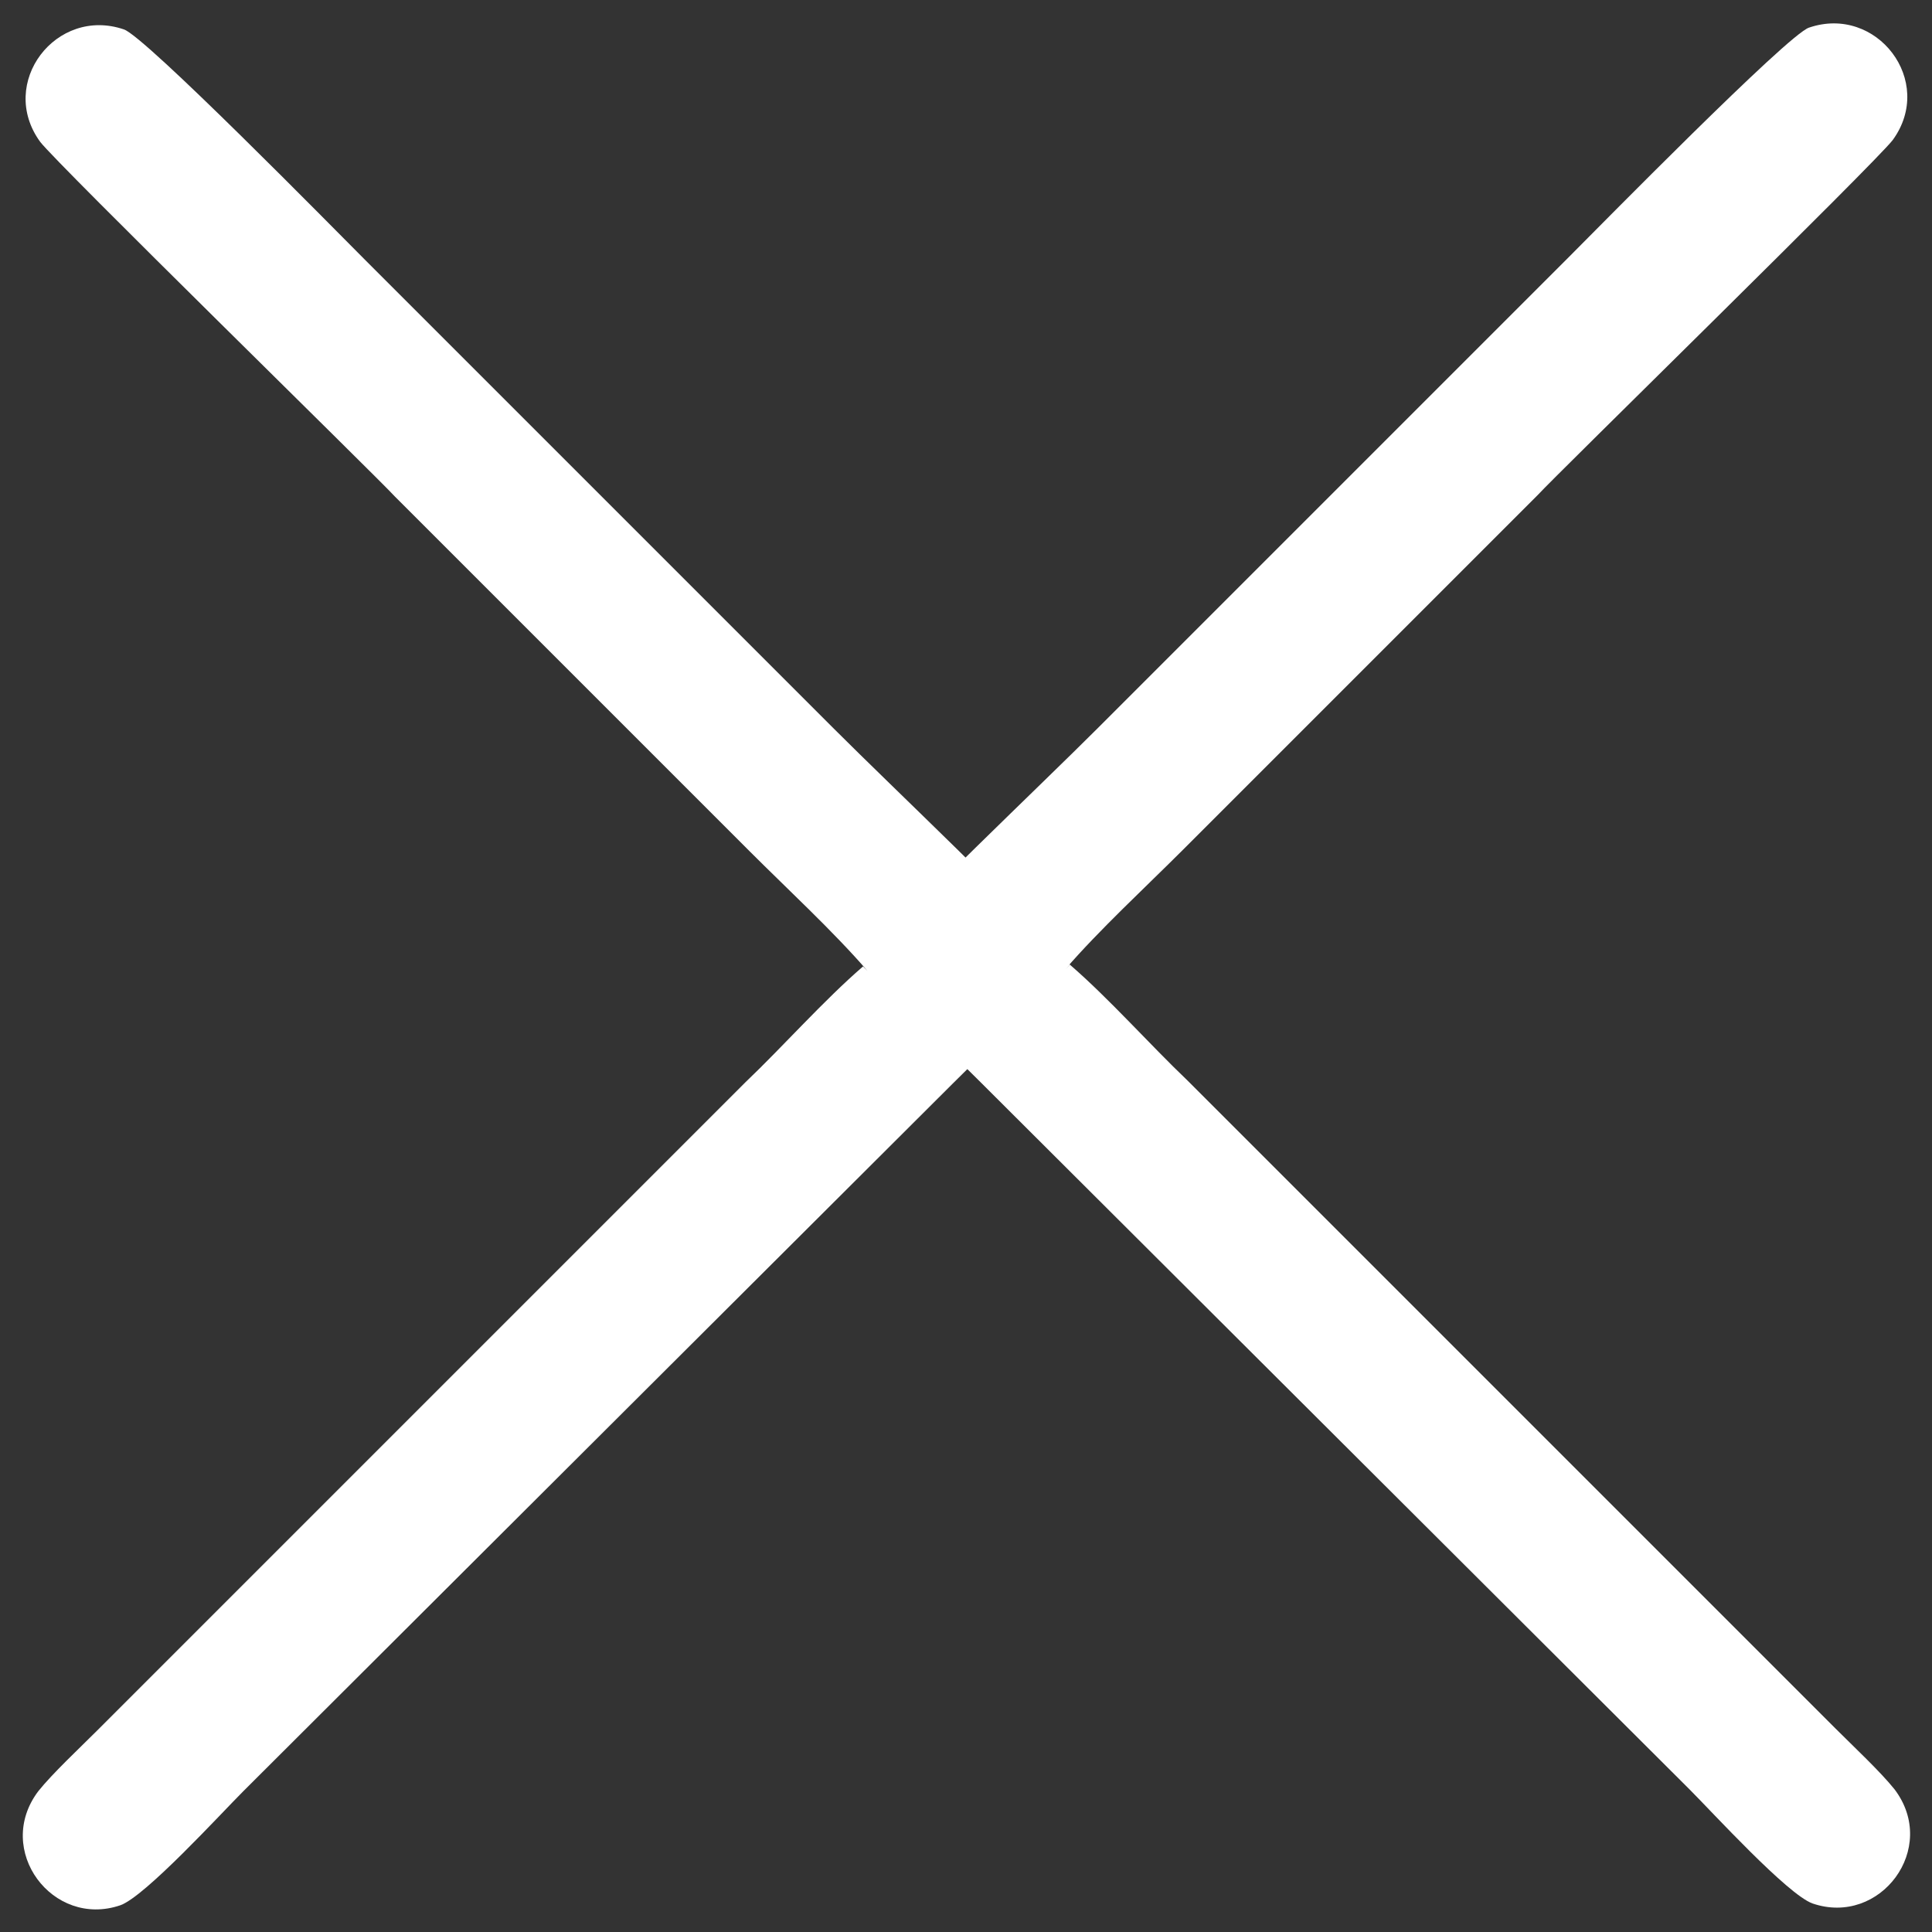
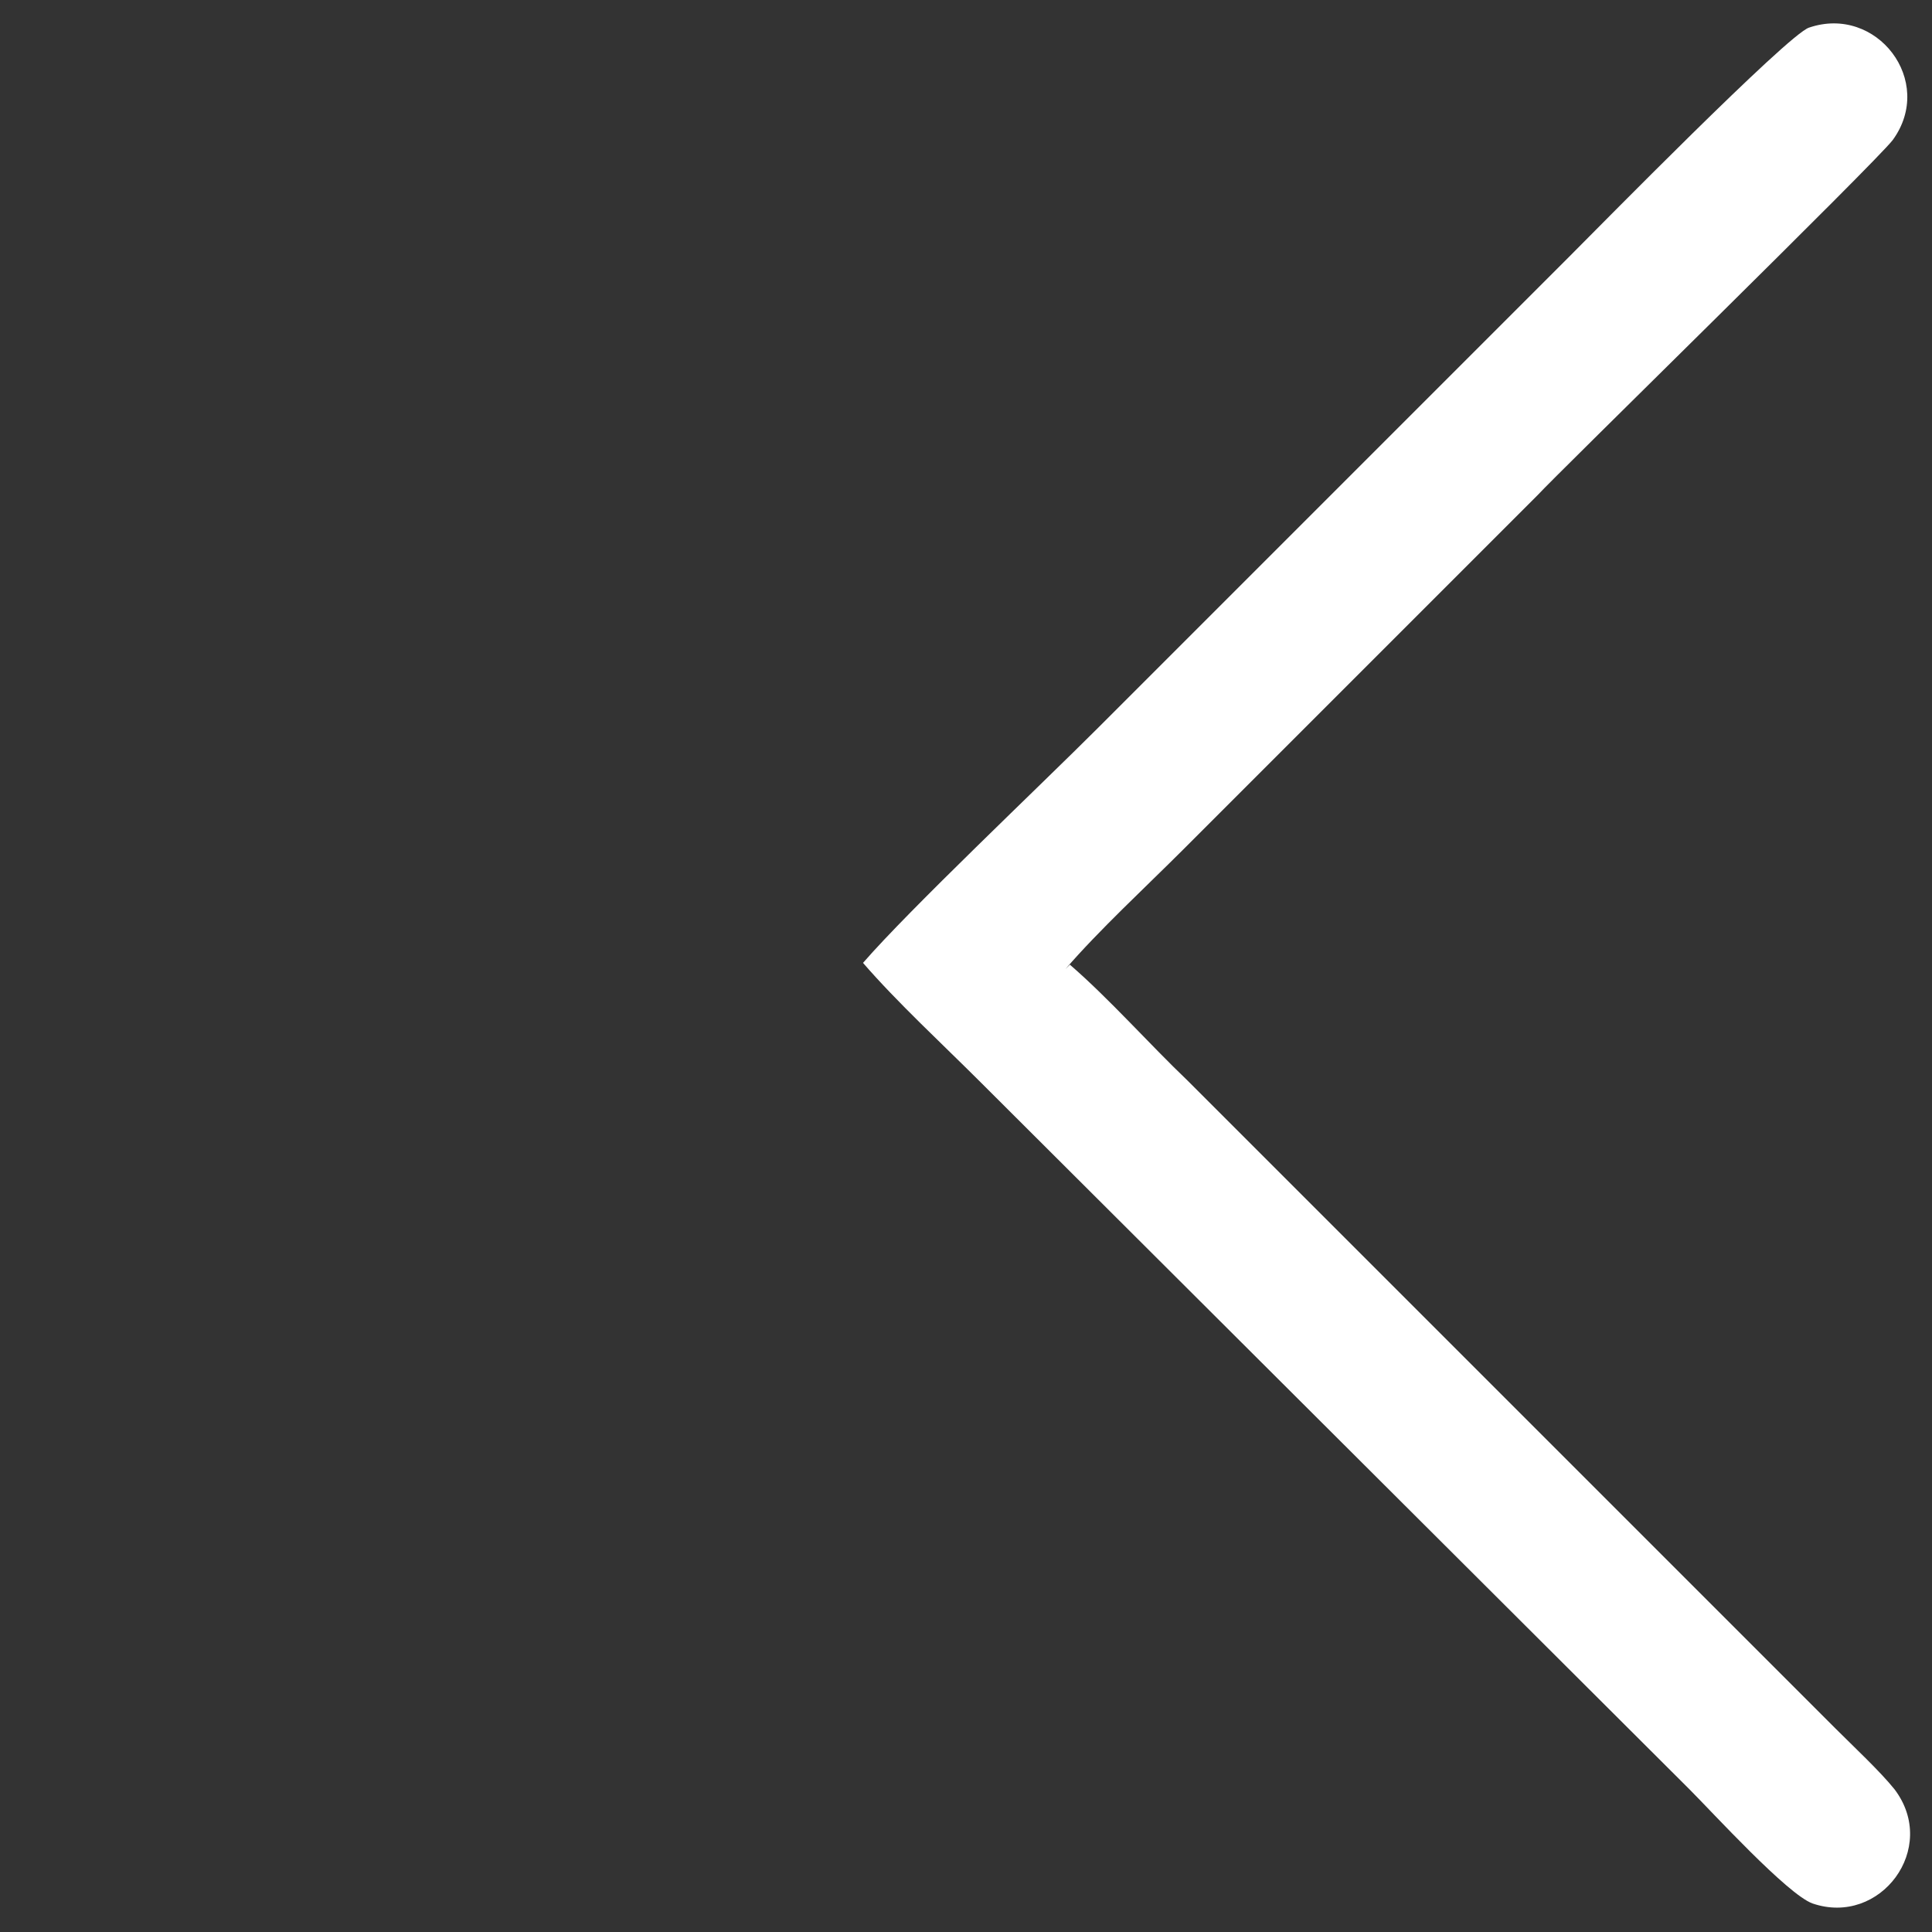
<svg xmlns="http://www.w3.org/2000/svg" xml:space="preserve" width="21.675mm" height="21.675mm" version="1.1" style="shape-rendering:geometricPrecision; text-rendering:geometricPrecision; image-rendering:optimizeQuality; fill-rule:evenodd; clip-rule:evenodd" viewBox="0 0 2167 2167">
  <rect x="0" y="0" width="2167" height="2167" fill="#333333" stroke="none" />
  <defs>
    <style type="text/css">
   
    .fil0 {fill:white}
   
  </style>
  </defs>
  <g id="Слой_x0020_1">
    <path class="fil0" d="M1200 1082c44,38 90,90 132,130l727 727c20,20 50,48 66,68 50,66 -16,154 -92,128 -28,-10 -112,-102 -138,-128l-795 -793c-42,-42 -94,-90 -132,-134 52,-60 198,-198 264,-264l527 -527c34,-34 246,-250 270,-258 76,-26 142,60 94,126 -18,24 -380,378 -398,398l-398 398c-42,42 -94,90 -132,134l4 -4 0 0z" />
-     <path class="fil0" d="M968 1084c-44,38 -90,90 -132,130l-727 727c-20,20 -50,48 -66,68 -50,66 16,154 92,128 28,-10 112,-102 138,-128l795 -793c42,-42 94,-90 132,-134 -52,-60 -198,-198 -264,-264l-527 -527c-34,-34 -246,-250 -270,-258 -76,-26 -142,60 -94,126 18,24 380,378 398,398l398 398c42,42 94,90 132,134l-4 -4 0 0z" />
  </g>
</svg>